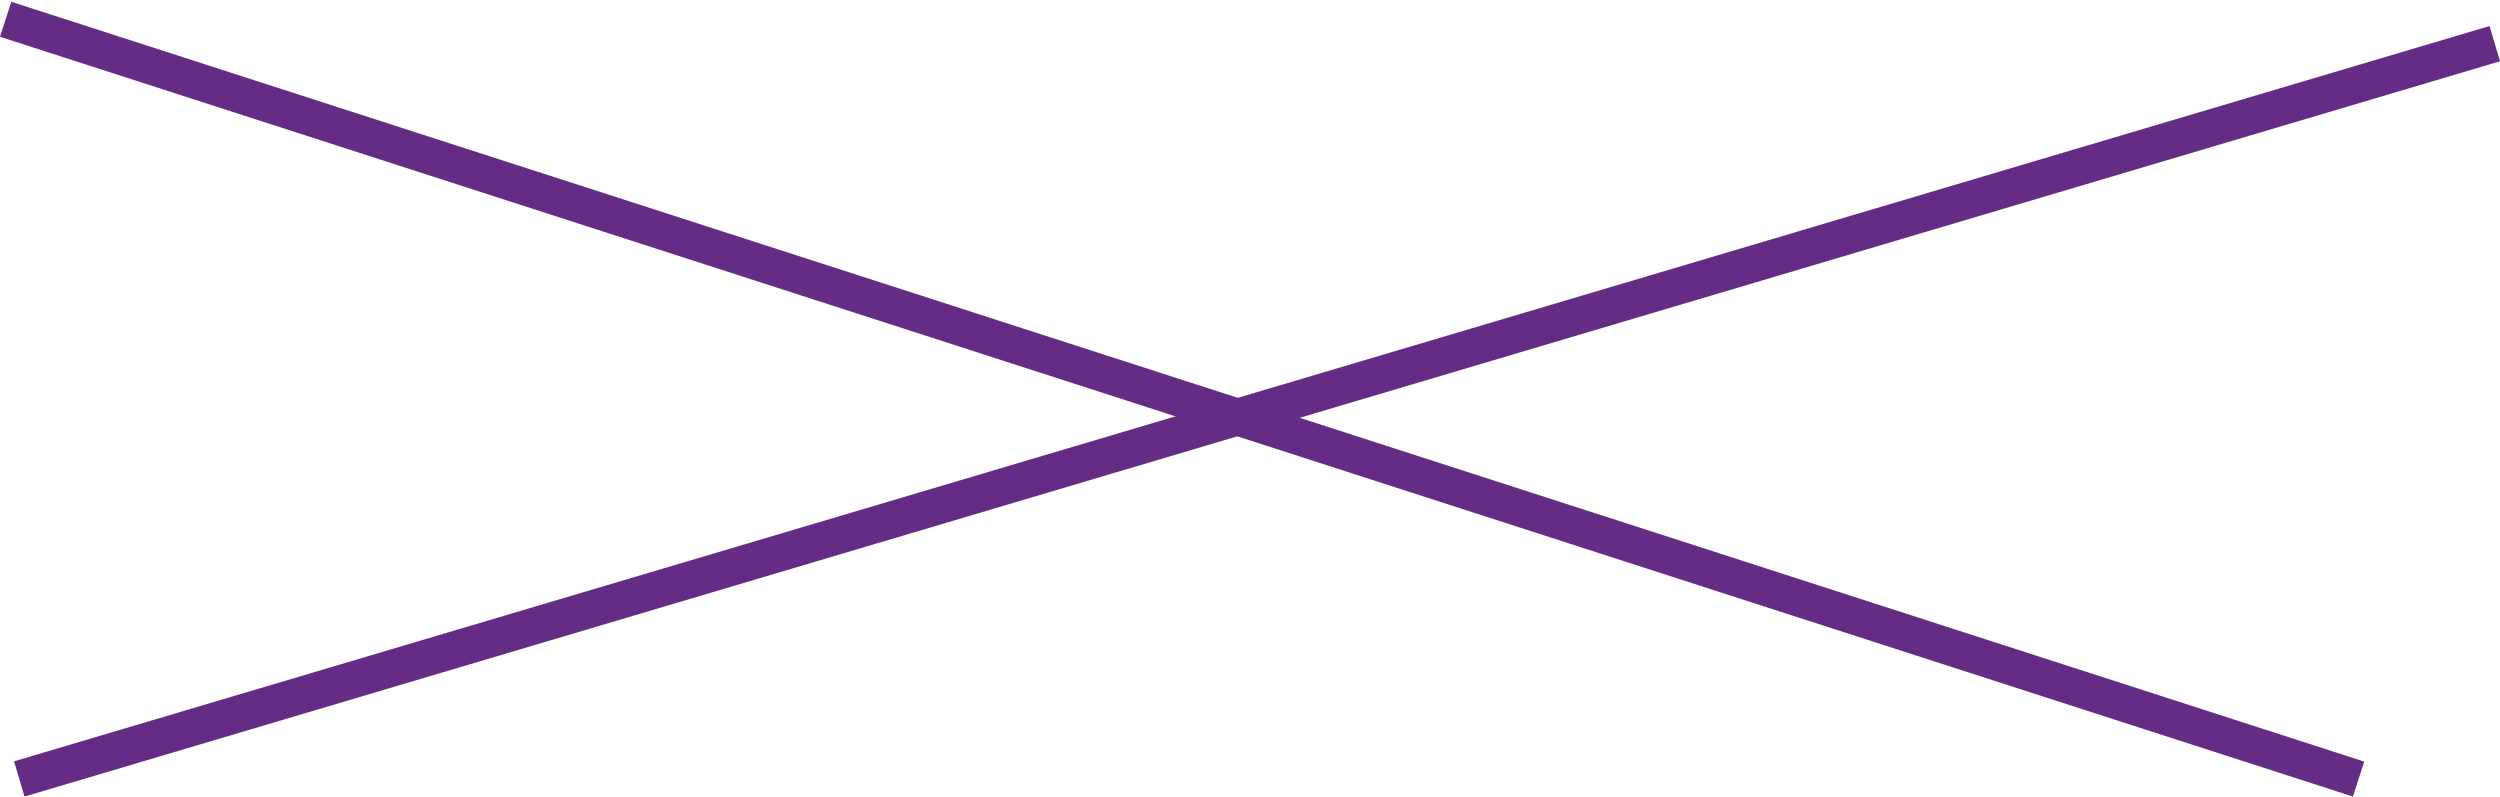
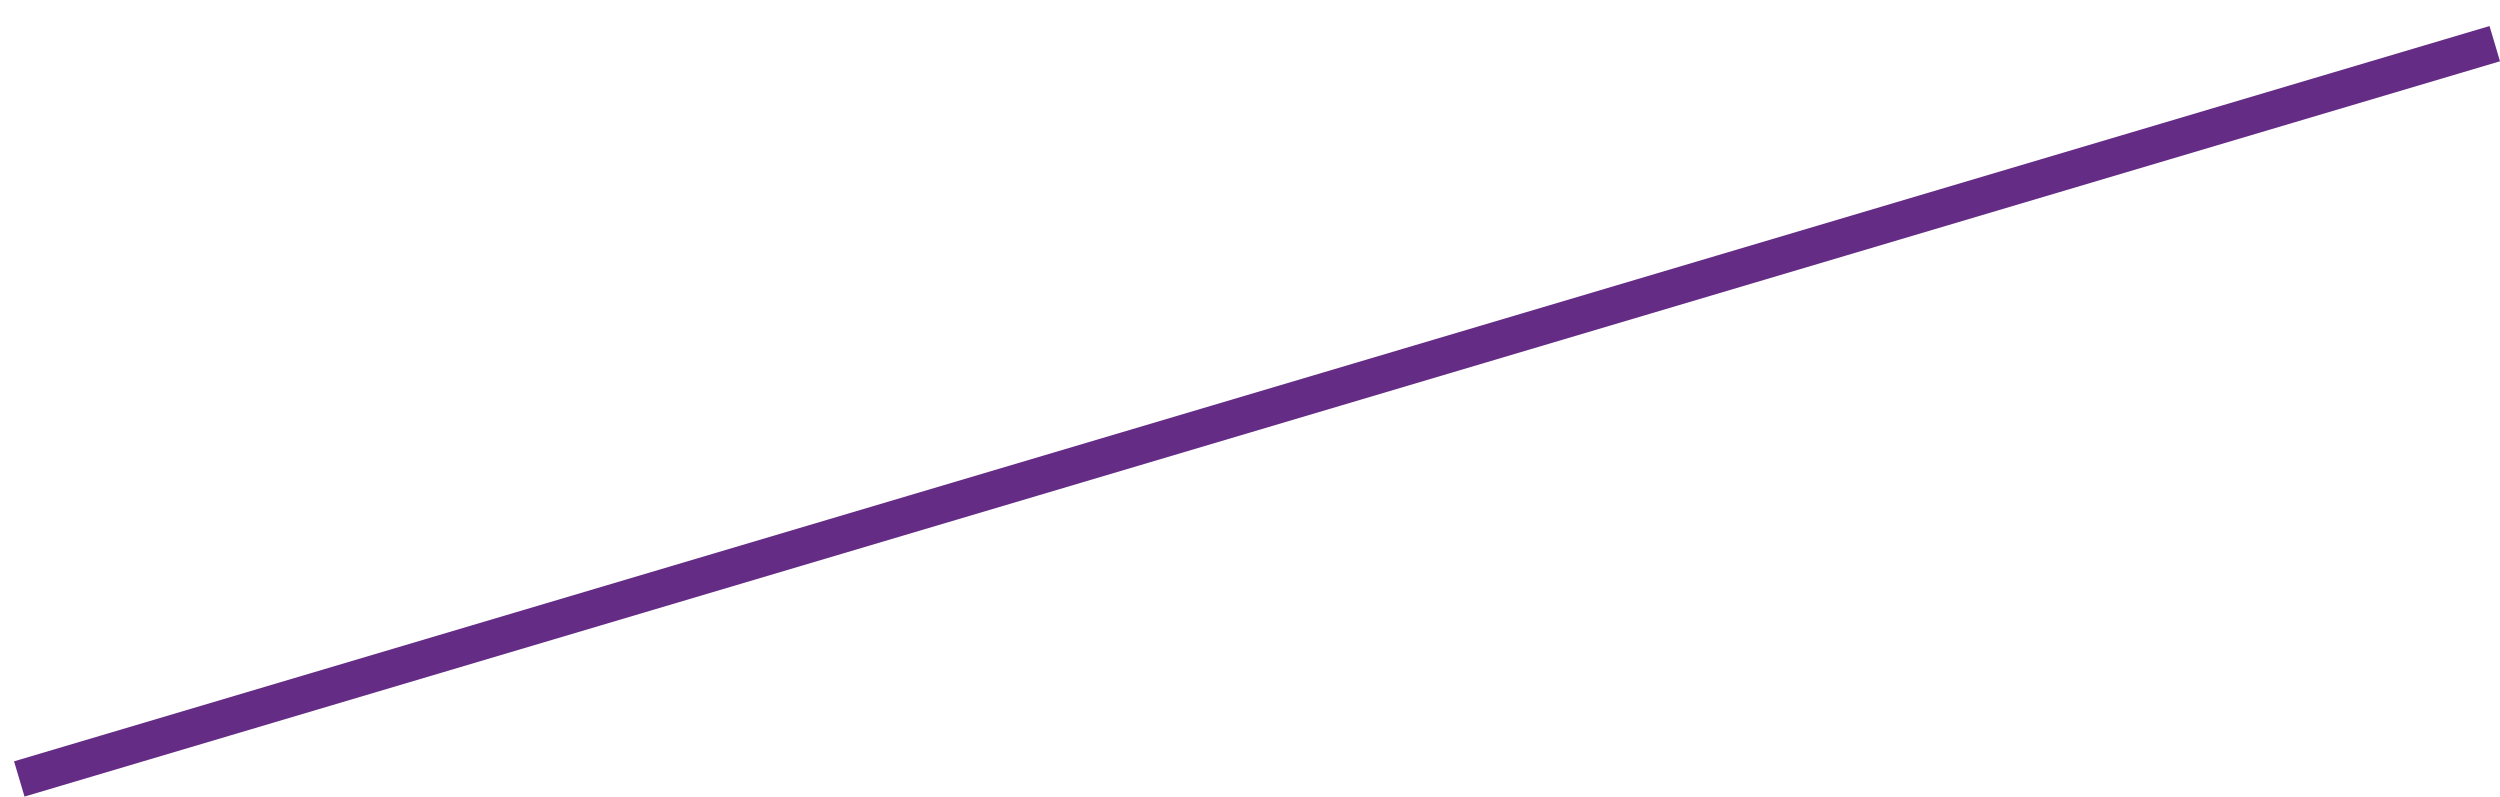
<svg xmlns="http://www.w3.org/2000/svg" width="204" height="65" viewBox="0 0 204 65" fill="none">
  <line x1="1.573" y1="63.562" x2="203.573" y2="3.562" stroke="#652C86" stroke-width="3" />
-   <line x1="0.461" y1="1.573" x2="192.461" y2="63.573" stroke="#652C86" stroke-width="3" />
</svg>